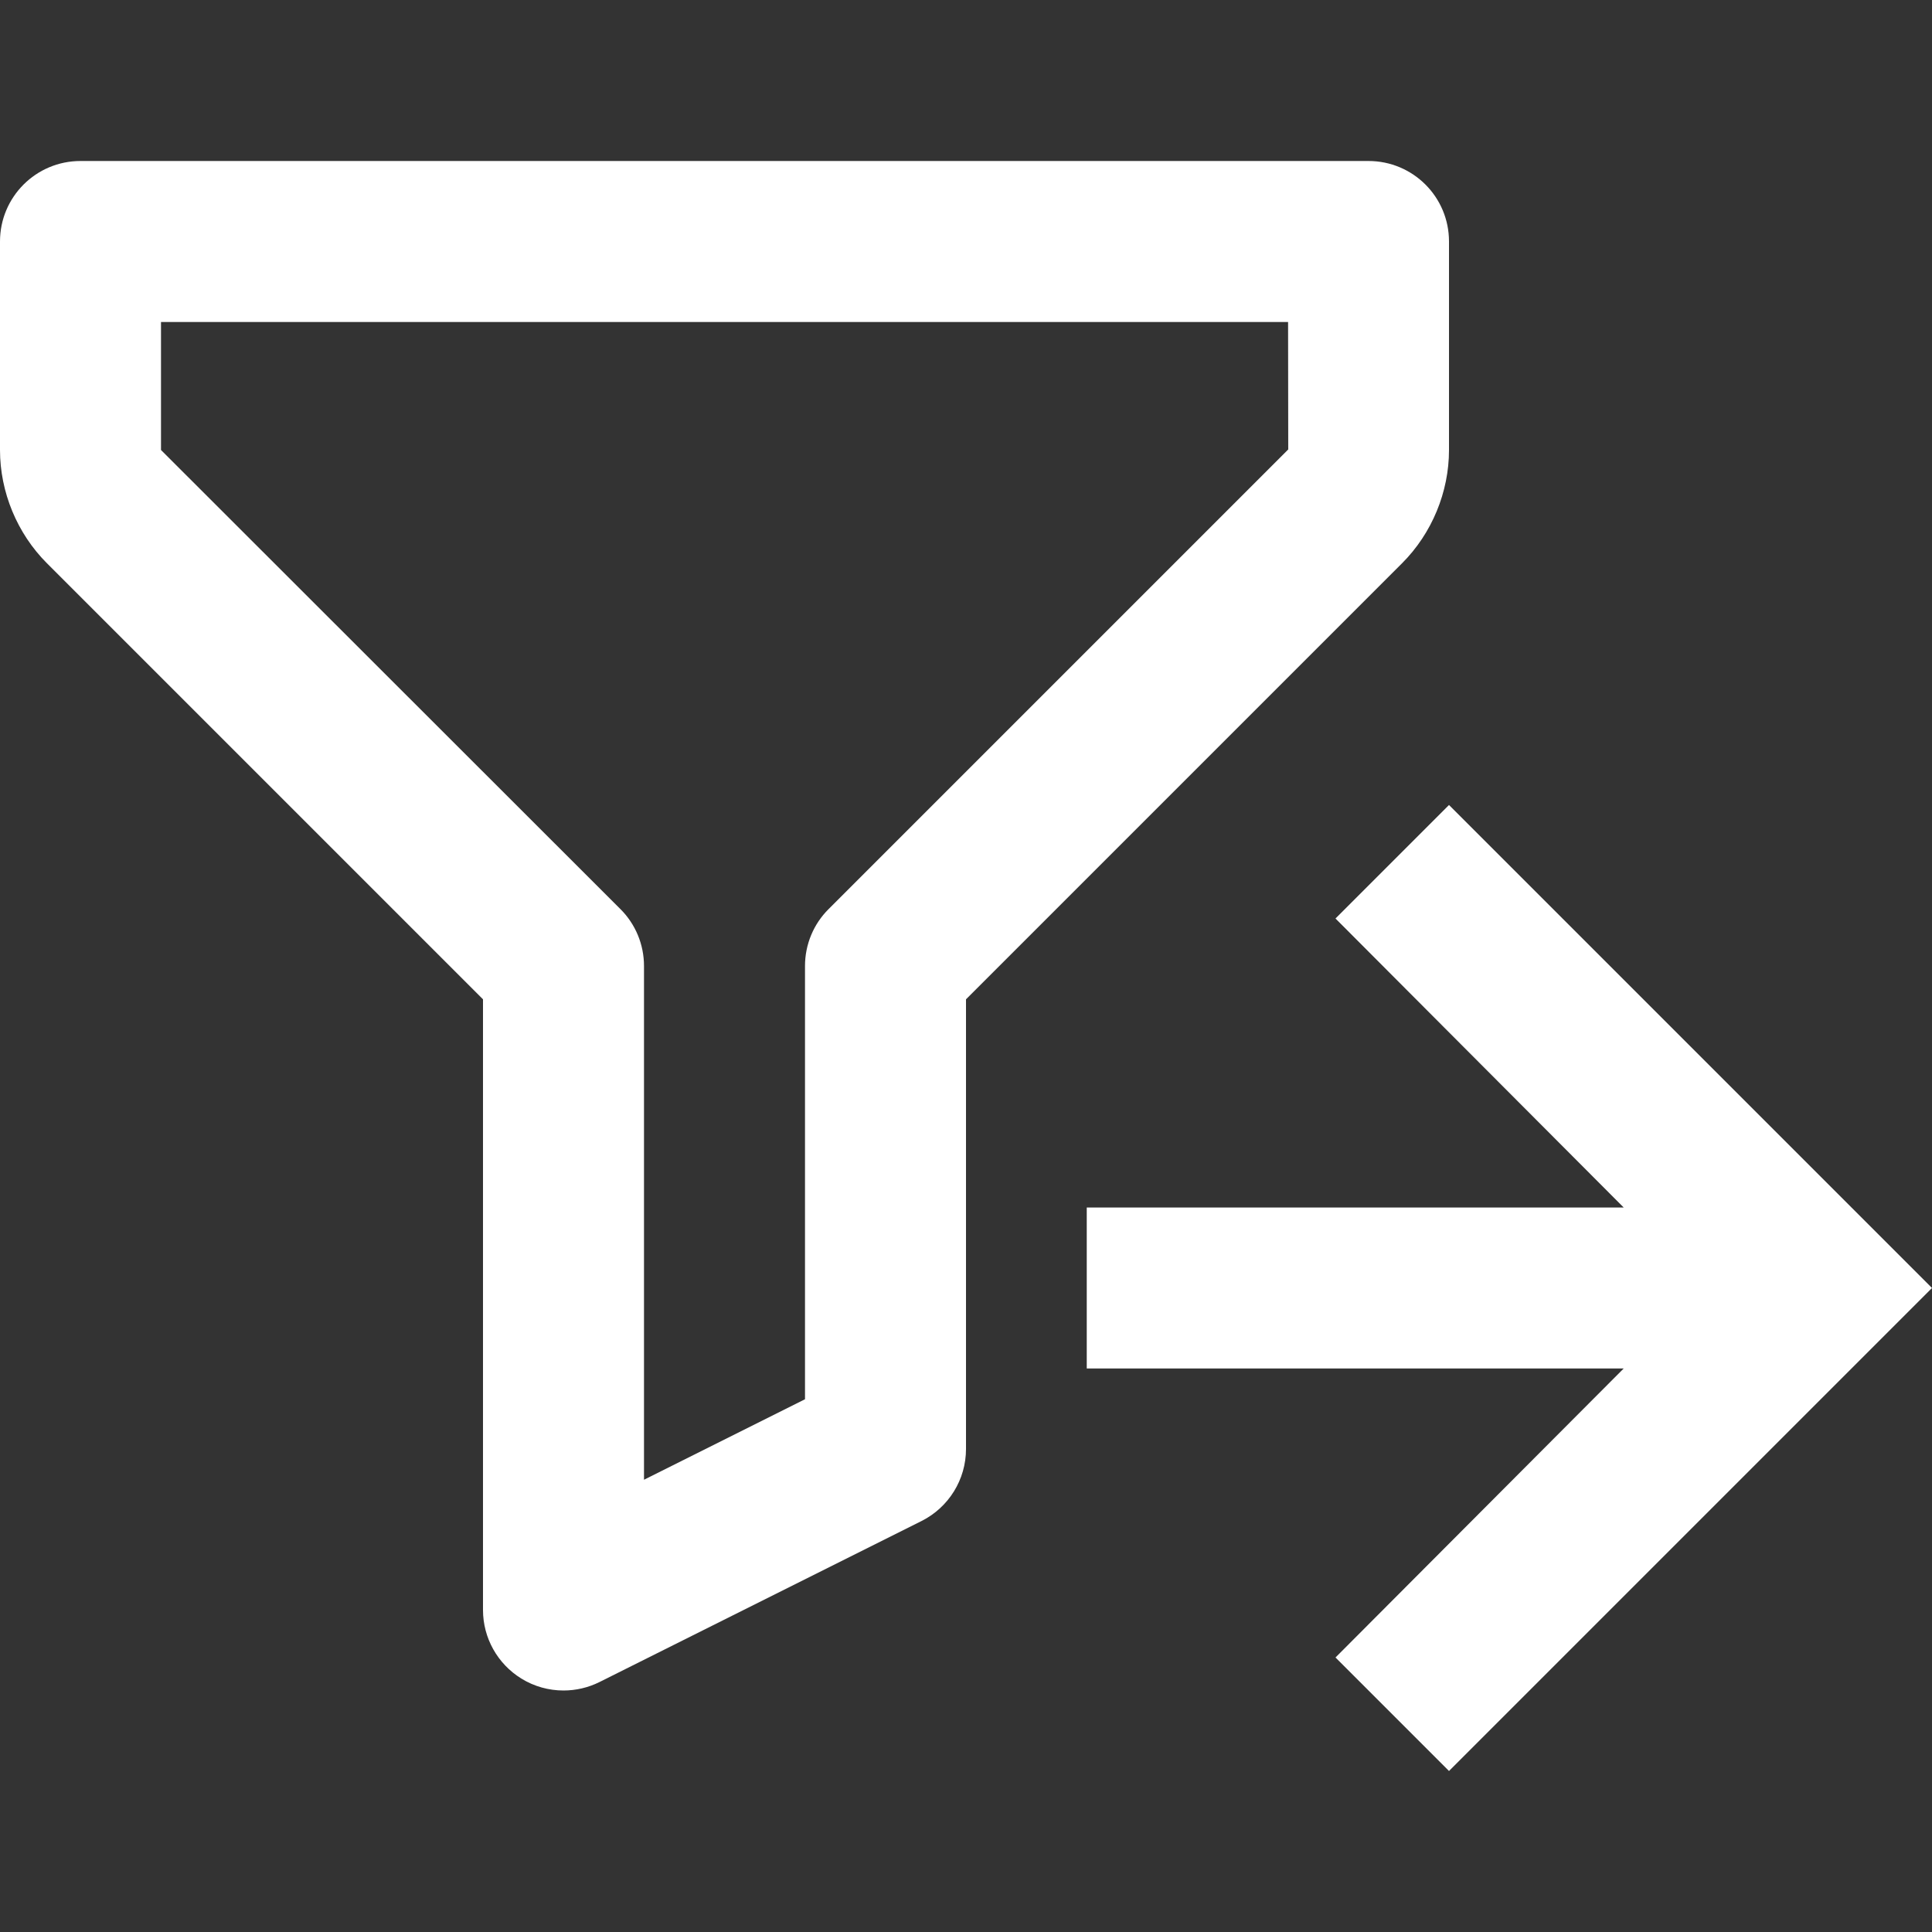
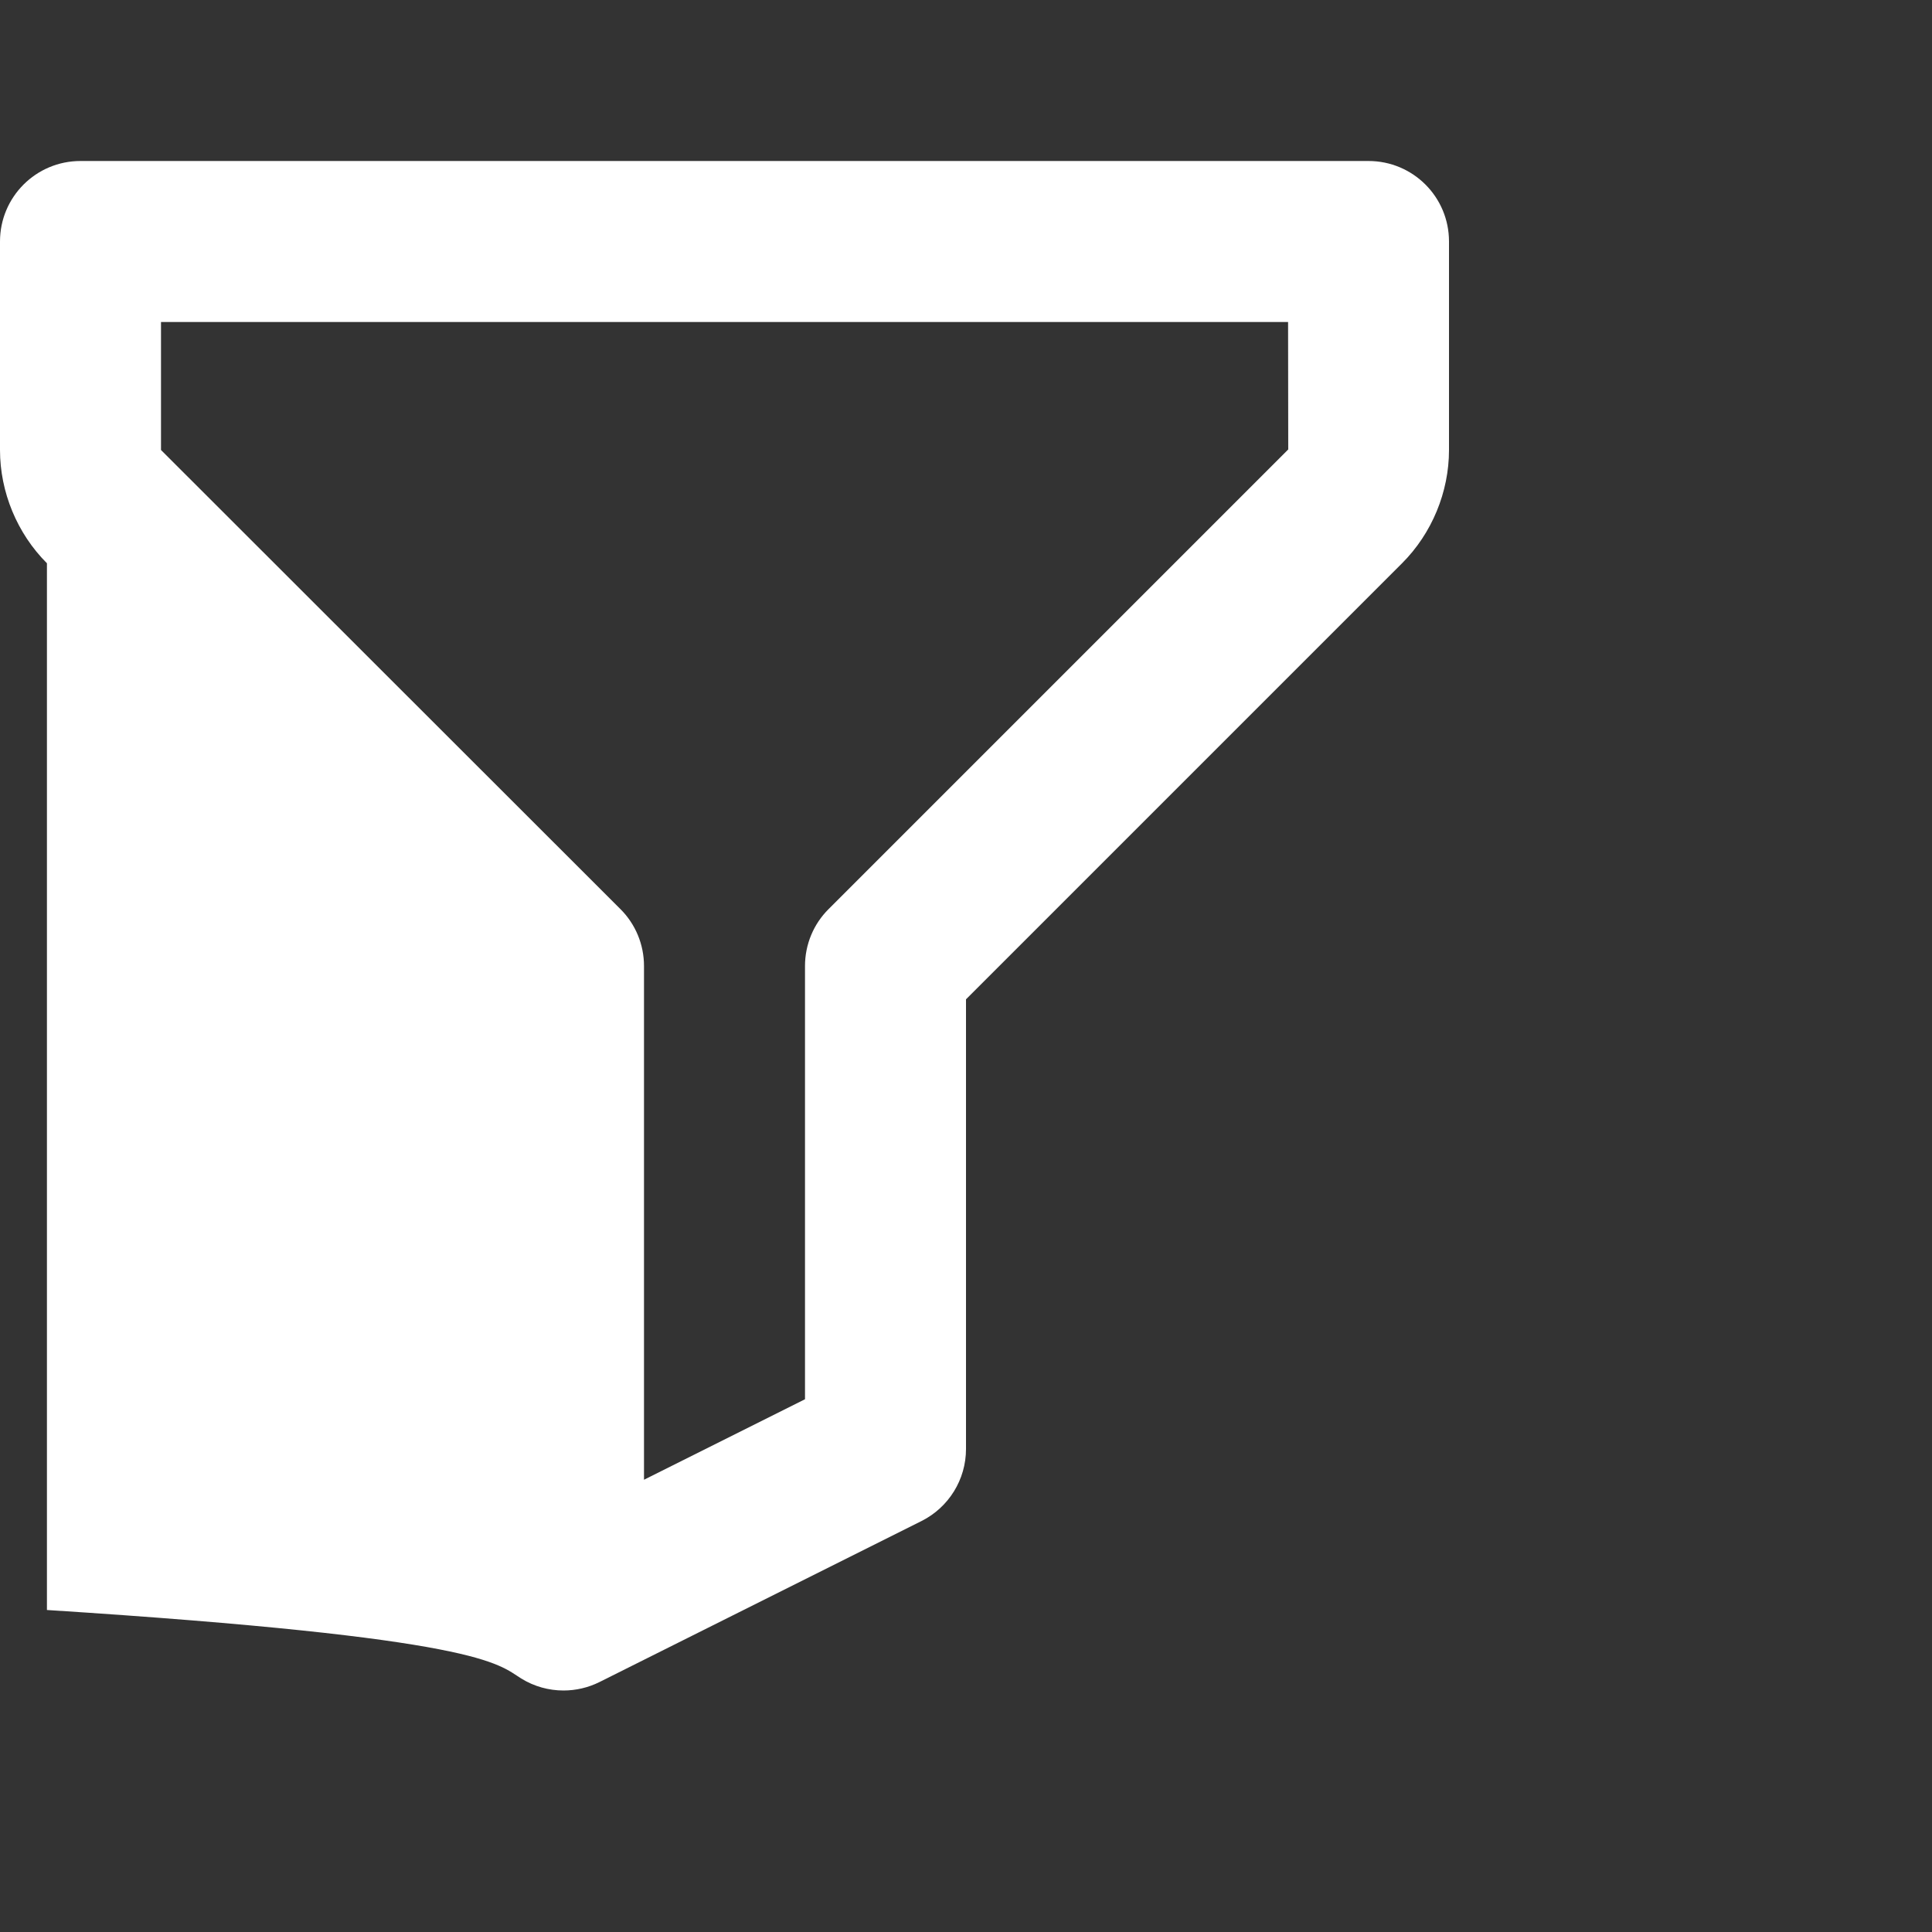
<svg xmlns="http://www.w3.org/2000/svg" width="24" height="24" viewBox="0 0 24 24" fill="none">
  <rect x="0" y="0" width="24" height="24" fill="#333333" stroke="none" />
-   <path d="M17 2H1C0.447 2 0 2.447 0 3V5.59C0 6.113 0.213 6.627 0.583 6.997L6 12.414V20C6 20.347 6.18 20.668 6.475 20.851C6.635 20.95 6.817 21 7 21C7.153 21 7.306 20.965 7.447 20.895L11.447 18.895C11.786 18.725 12 18.379 12 18V12.414L17.417 6.997C17.787 6.627 18 6.113 18 5.59V3C18 2.447 17.553 2 17 2ZM10.293 11.293C10.105 11.48 10 11.734 10 12V17.382L8 18.382V12C8 11.734 7.895 11.48 7.707 11.293L2 5.59V4H16.001L16.003 5.583L10.293 11.293Z" fill="white" />
-   <path d="M20.17 17L16.59 20.59L18 22L24 16L18 10L16.59 11.41L20.17 15H13.5V17H20.17Z" fill="white" />
+   <path d="M17 2H1C0.447 2 0 2.447 0 3V5.59C0 6.113 0.213 6.627 0.583 6.997V20C6 20.347 6.18 20.668 6.475 20.851C6.635 20.95 6.817 21 7 21C7.153 21 7.306 20.965 7.447 20.895L11.447 18.895C11.786 18.725 12 18.379 12 18V12.414L17.417 6.997C17.787 6.627 18 6.113 18 5.59V3C18 2.447 17.553 2 17 2ZM10.293 11.293C10.105 11.48 10 11.734 10 12V17.382L8 18.382V12C8 11.734 7.895 11.48 7.707 11.293L2 5.59V4H16.001L16.003 5.583L10.293 11.293Z" fill="white" />
</svg>